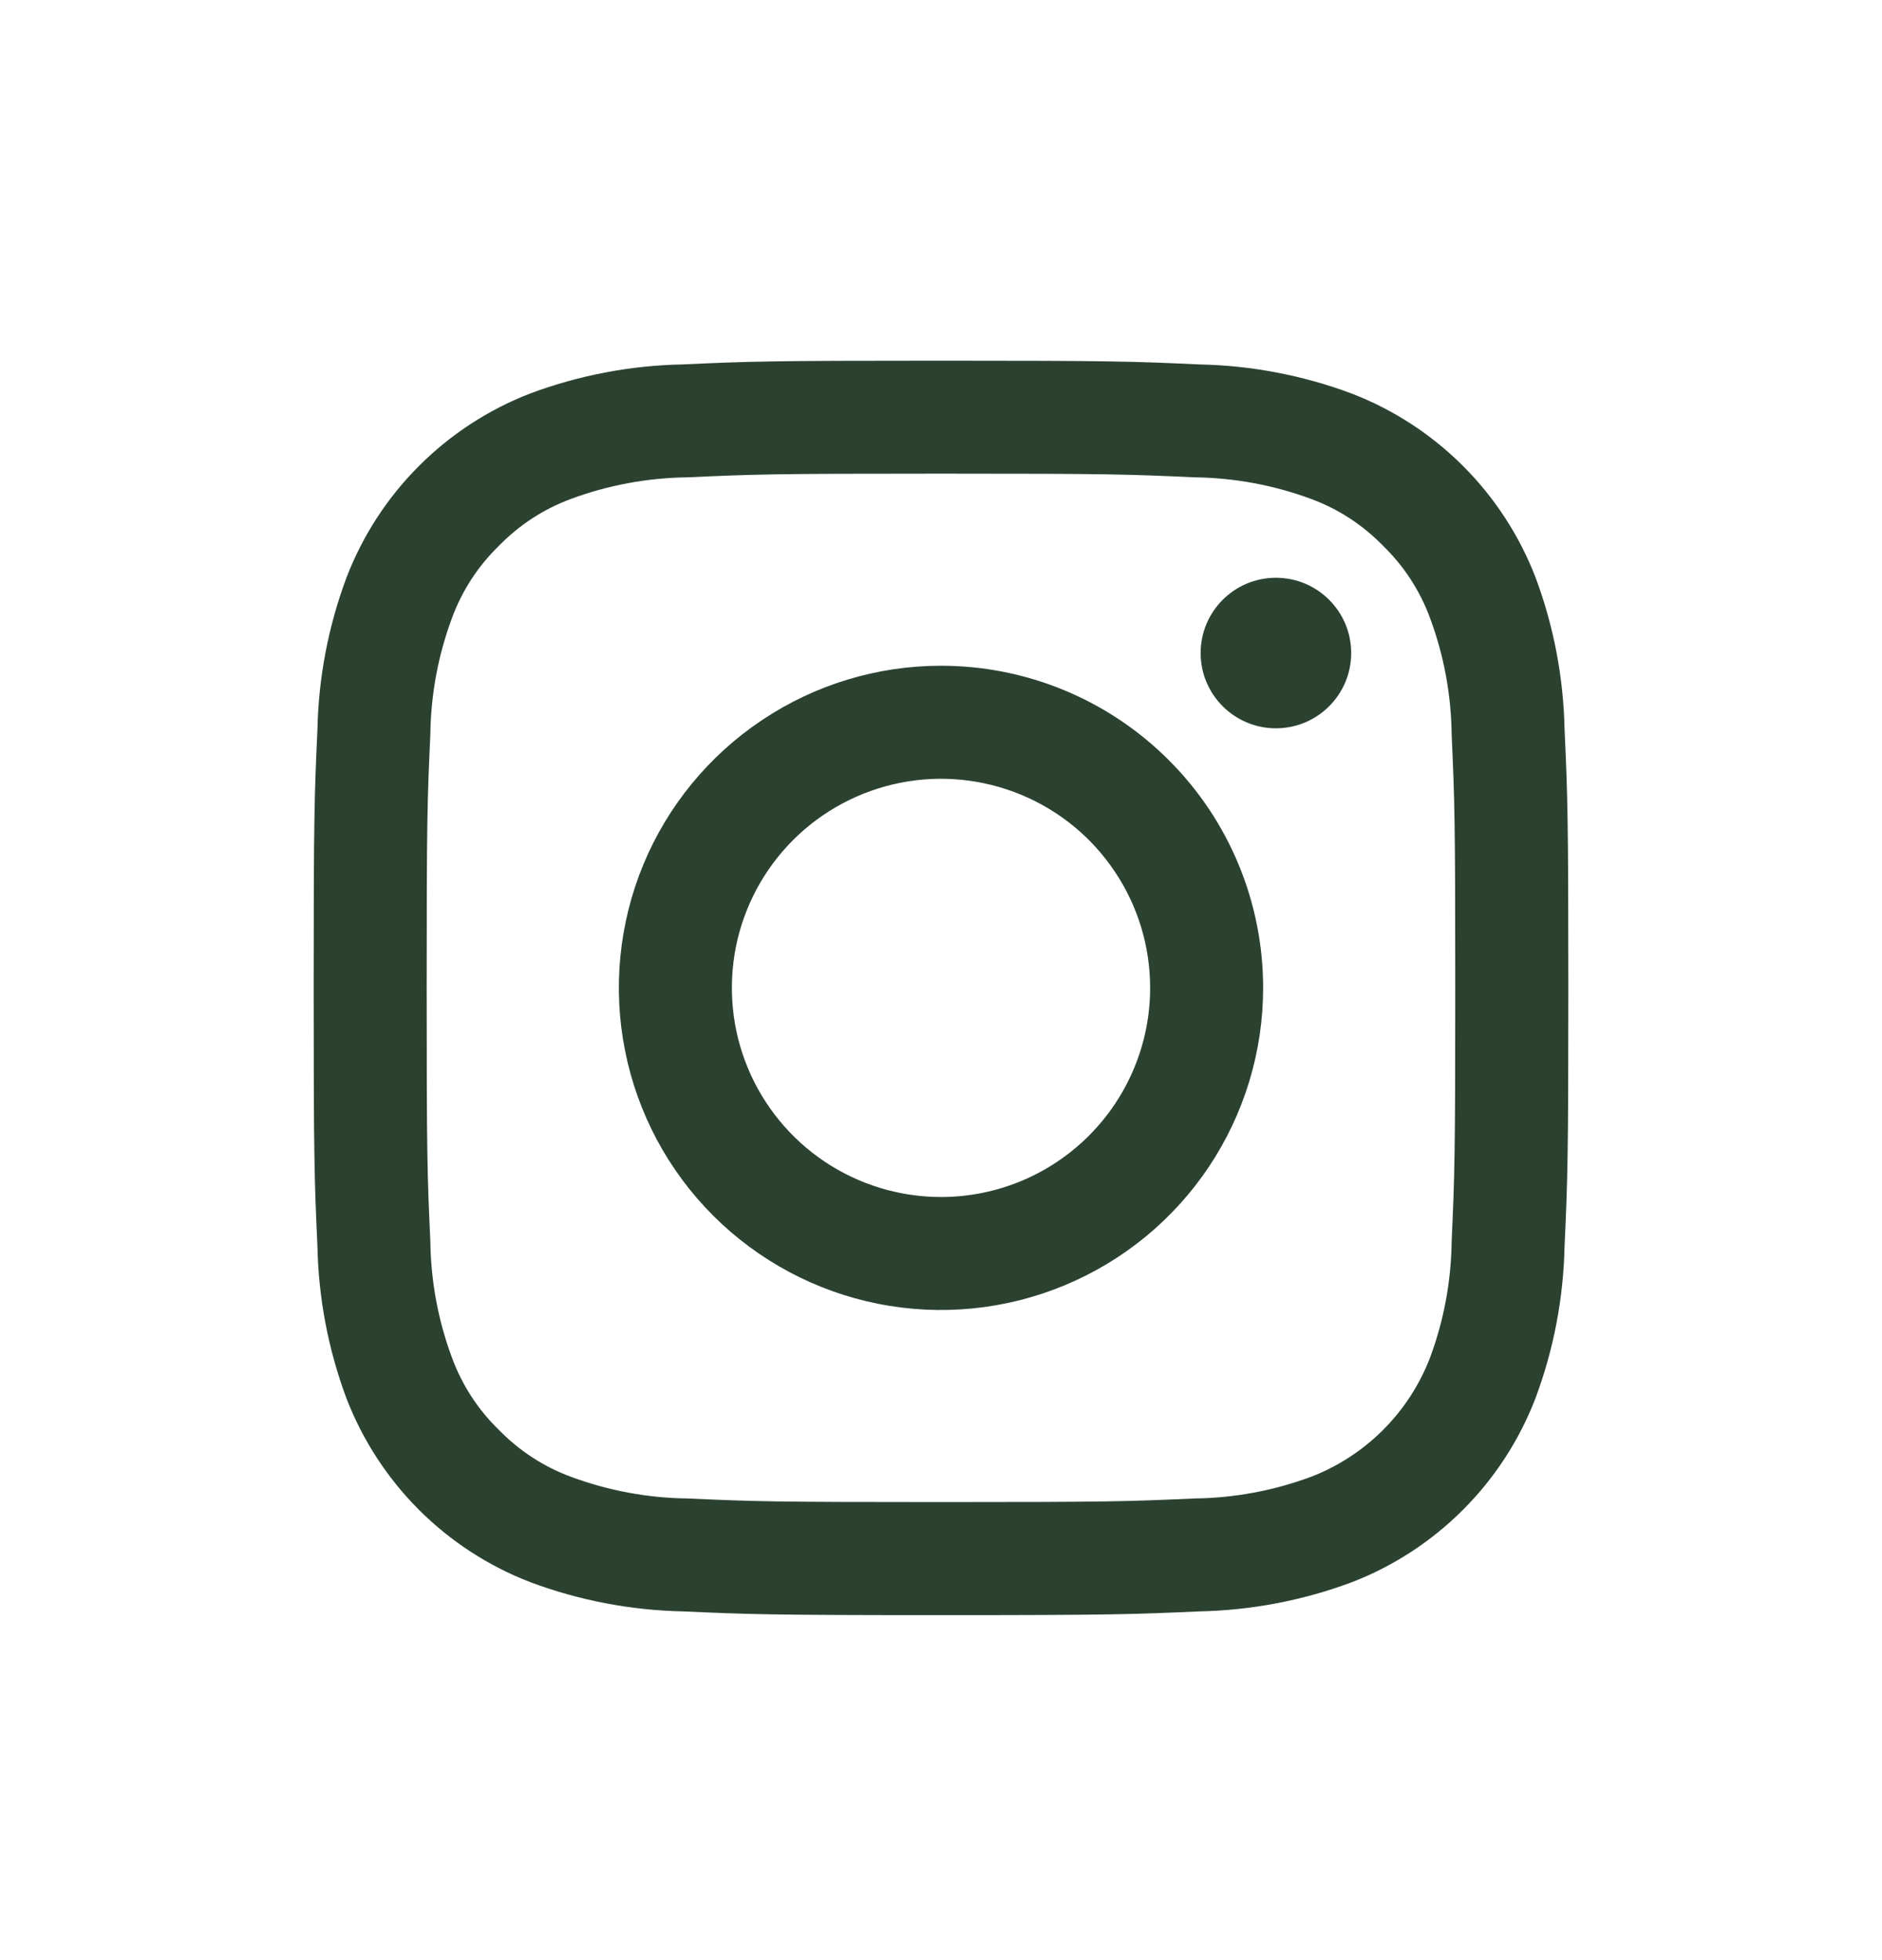
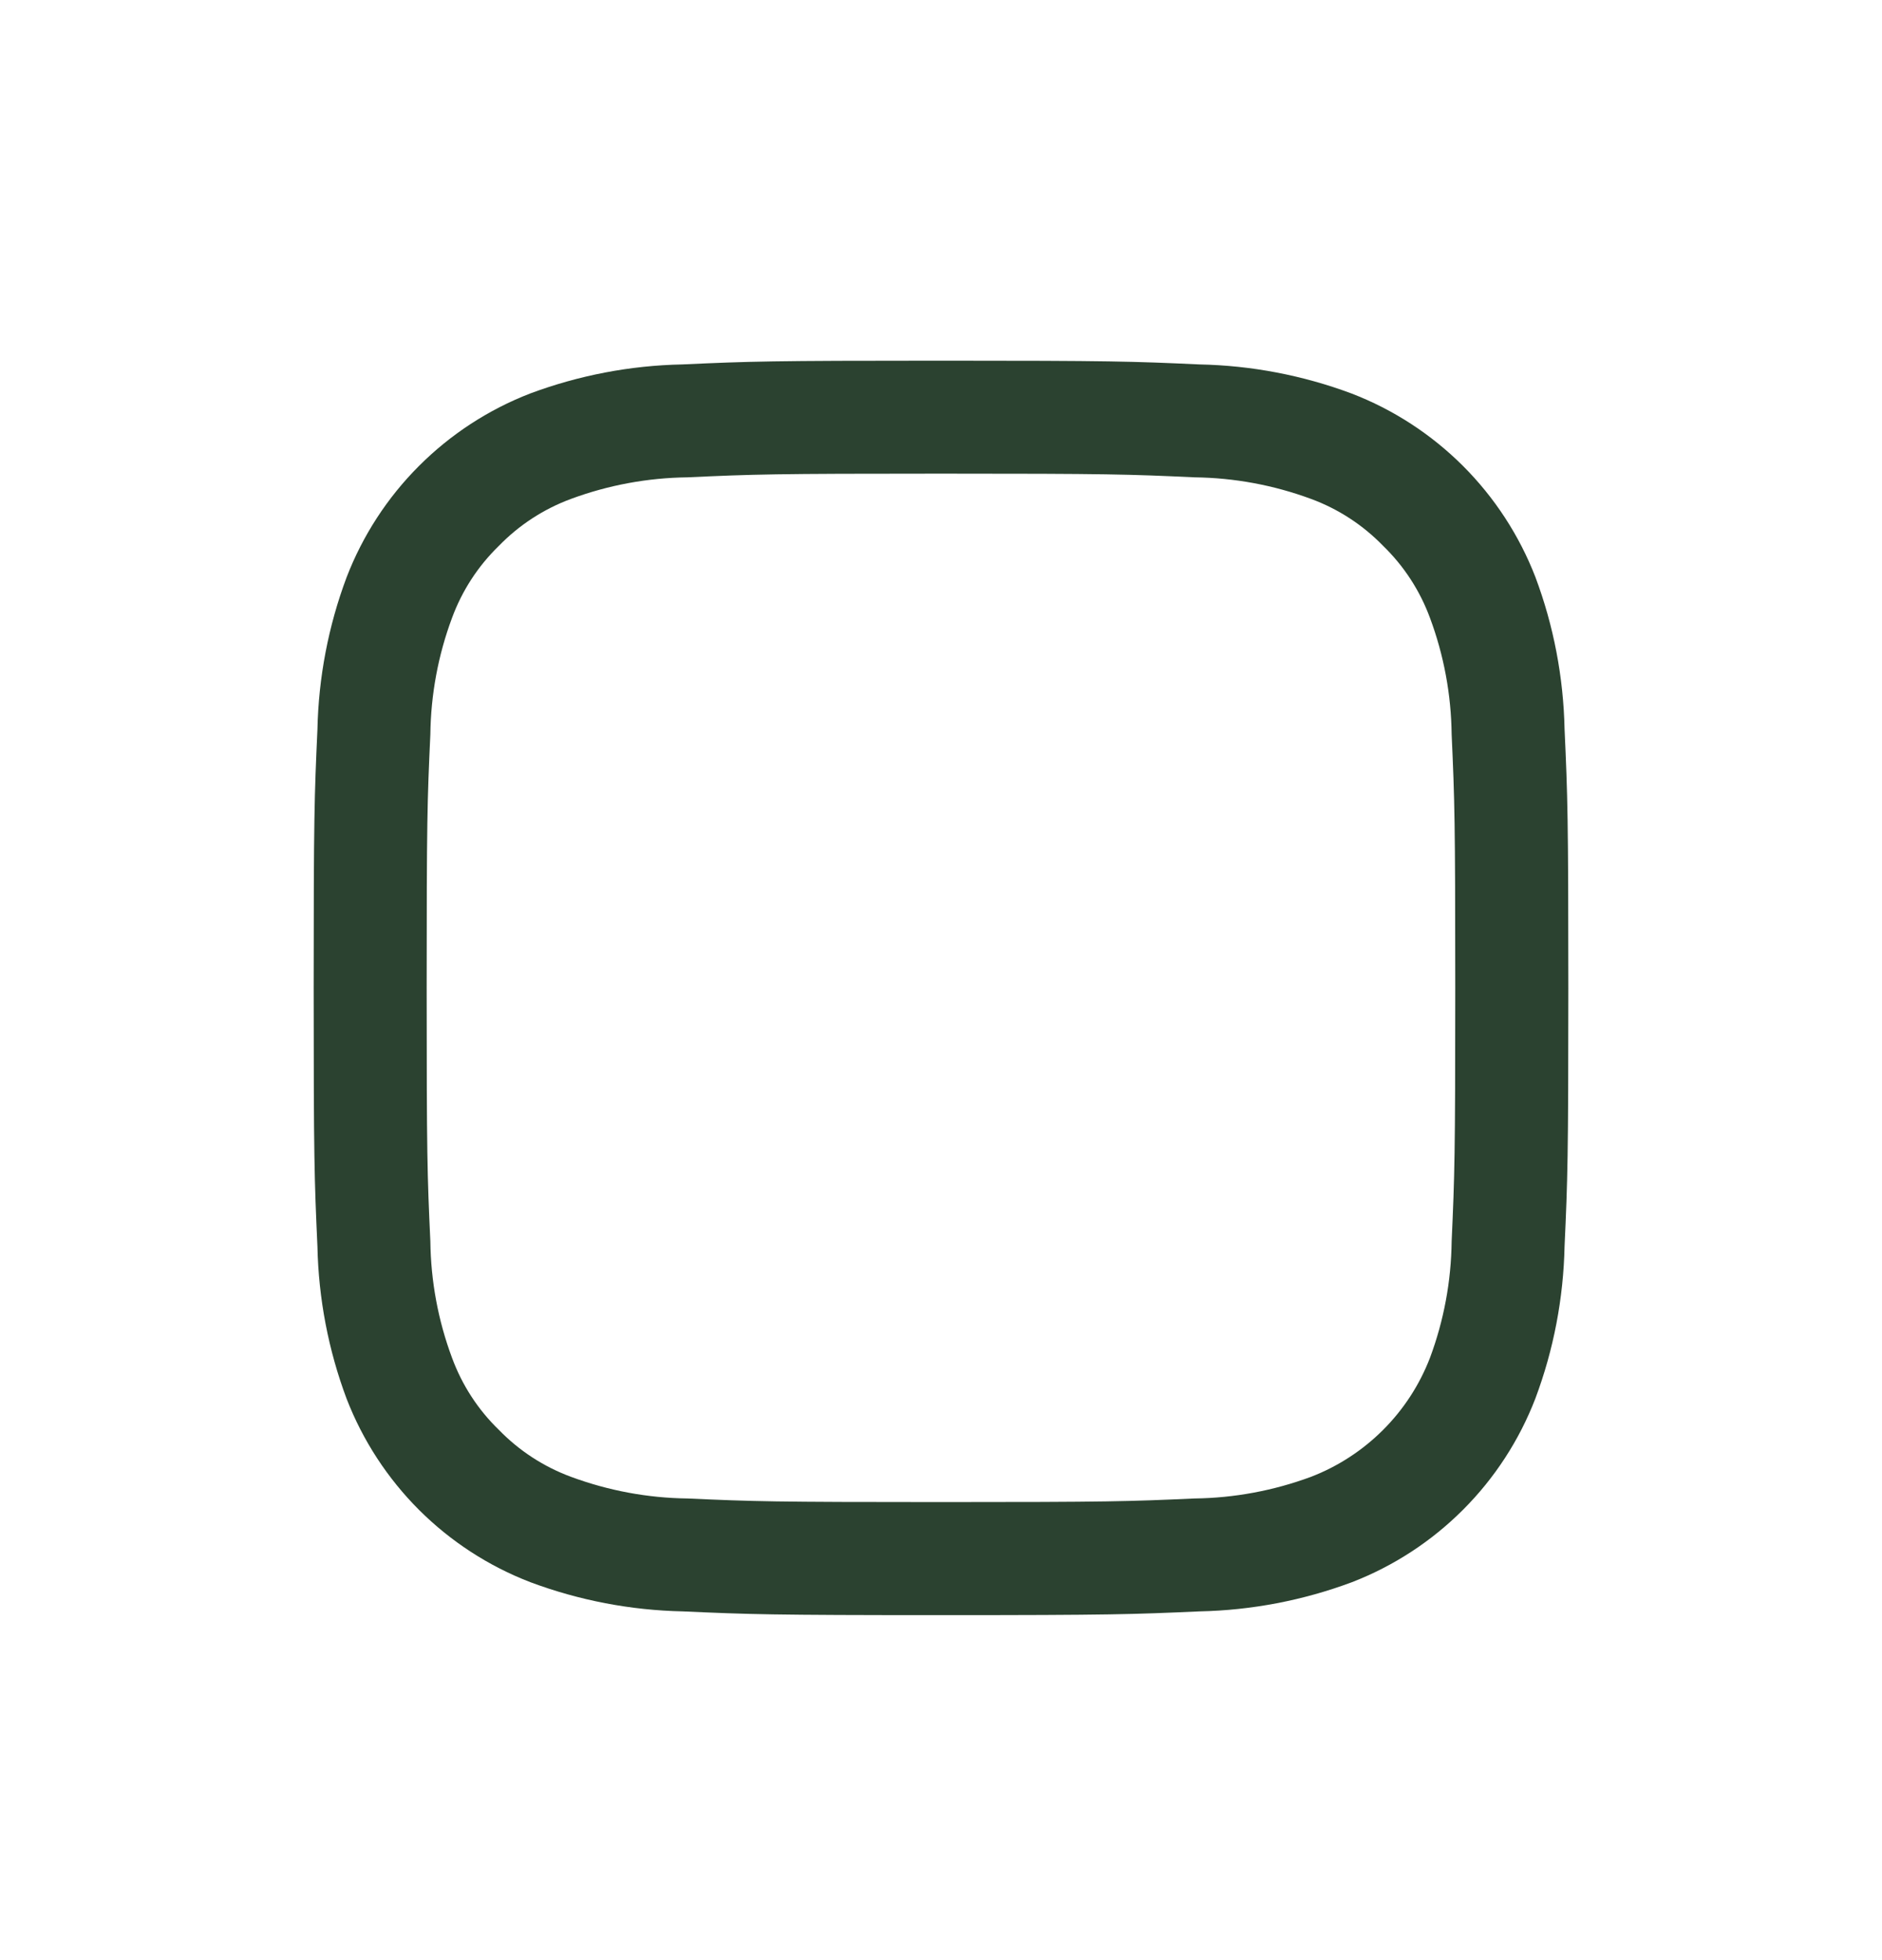
<svg xmlns="http://www.w3.org/2000/svg" width="24" height="25" viewBox="0 0 24 25" fill="none">
-   <path fill-rule="evenodd" clip-rule="evenodd" d="M12 8.491C11.188 8.491 10.393 8.732 9.718 9.184C9.042 9.635 8.515 10.277 8.204 11.027C7.894 11.778 7.812 12.604 7.971 13.401C8.129 14.198 8.52 14.93 9.095 15.505C9.67 16.079 10.402 16.471 11.199 16.629C11.995 16.788 12.822 16.706 13.572 16.395C14.323 16.084 14.965 15.558 15.416 14.882C15.867 14.207 16.108 13.412 16.108 12.6C16.108 11.51 15.676 10.465 14.905 9.695C14.135 8.924 13.09 8.491 12 8.491ZM12 15.267C11.473 15.267 10.957 15.11 10.518 14.817C10.08 14.524 9.738 14.107 9.536 13.62C9.334 13.133 9.282 12.597 9.384 12.079C9.487 11.562 9.741 11.087 10.114 10.714C10.487 10.341 10.963 10.087 11.48 9.984C11.997 9.881 12.533 9.934 13.021 10.136C13.508 10.338 13.925 10.679 14.217 11.118C14.511 11.556 14.667 12.072 14.667 12.6C14.667 13.307 14.386 13.985 13.886 14.485C13.386 14.986 12.707 15.267 12 15.267Z" fill="#2B4230" />
-   <path d="M17.231 8.329C17.231 8.859 16.801 9.289 16.271 9.289C15.741 9.289 15.311 8.859 15.311 8.329C15.311 7.799 15.741 7.369 16.271 7.369C16.801 7.369 17.231 7.799 17.231 8.329Z" fill="#2B4230" />
  <path fill-rule="evenodd" clip-rule="evenodd" d="M12 4.6C9.828 4.6 9.555 4.609 8.702 4.648C8.038 4.661 7.382 4.787 6.76 5.019C6.228 5.225 5.745 5.54 5.342 5.944C4.939 6.347 4.625 6.831 4.42 7.363C4.187 7.985 4.062 8.641 4.048 9.305C4.009 10.155 4 10.427 4 12.6C4 14.772 4.009 15.045 4.048 15.898C4.062 16.561 4.187 17.218 4.42 17.84C4.626 18.372 4.941 18.855 5.344 19.258C5.748 19.661 6.231 19.975 6.764 20.18C7.385 20.412 8.042 20.538 8.705 20.552C9.555 20.59 9.828 20.6 12 20.6C14.172 20.6 14.445 20.59 15.298 20.552C15.962 20.538 16.618 20.412 17.24 20.18C17.772 19.974 18.255 19.659 18.658 19.255C19.061 18.852 19.375 18.368 19.58 17.836C19.813 17.214 19.938 16.558 19.952 15.894C19.991 15.045 20 14.772 20 12.6C20 10.427 19.991 10.155 19.952 9.301C19.938 8.638 19.813 7.981 19.58 7.36C19.374 6.828 19.059 6.345 18.656 5.942C18.252 5.539 17.769 5.224 17.236 5.019C16.615 4.787 15.958 4.661 15.294 4.648C14.445 4.609 14.172 4.6 12 4.6ZM12 6.041C14.136 6.041 14.389 6.049 15.233 6.088C15.74 6.094 16.242 6.187 16.718 6.363C17.066 6.491 17.38 6.696 17.638 6.962C17.904 7.22 18.108 7.534 18.236 7.882C18.413 8.357 18.506 8.86 18.512 9.367C18.55 10.21 18.558 10.464 18.558 12.6C18.558 14.736 18.55 14.989 18.512 15.832C18.506 16.34 18.413 16.842 18.236 17.317C18.103 17.663 17.899 17.976 17.638 18.237C17.376 18.499 17.063 18.703 16.718 18.836C16.242 19.012 15.74 19.106 15.233 19.112C14.389 19.15 14.136 19.158 12 19.158C9.864 19.158 9.611 19.15 8.767 19.112C8.26 19.106 7.758 19.012 7.282 18.836C6.935 18.708 6.62 18.503 6.362 18.237C6.096 17.98 5.892 17.665 5.764 17.317C5.587 16.842 5.494 16.34 5.488 15.832C5.449 14.989 5.441 14.736 5.441 12.6C5.441 10.464 5.449 10.21 5.488 9.367C5.494 8.86 5.587 8.357 5.764 7.882C5.892 7.534 6.096 7.22 6.362 6.962C6.62 6.696 6.935 6.491 7.282 6.363C7.758 6.187 8.26 6.094 8.767 6.088C9.611 6.049 9.864 6.041 12 6.041Z" fill="#2B4230" />
</svg>